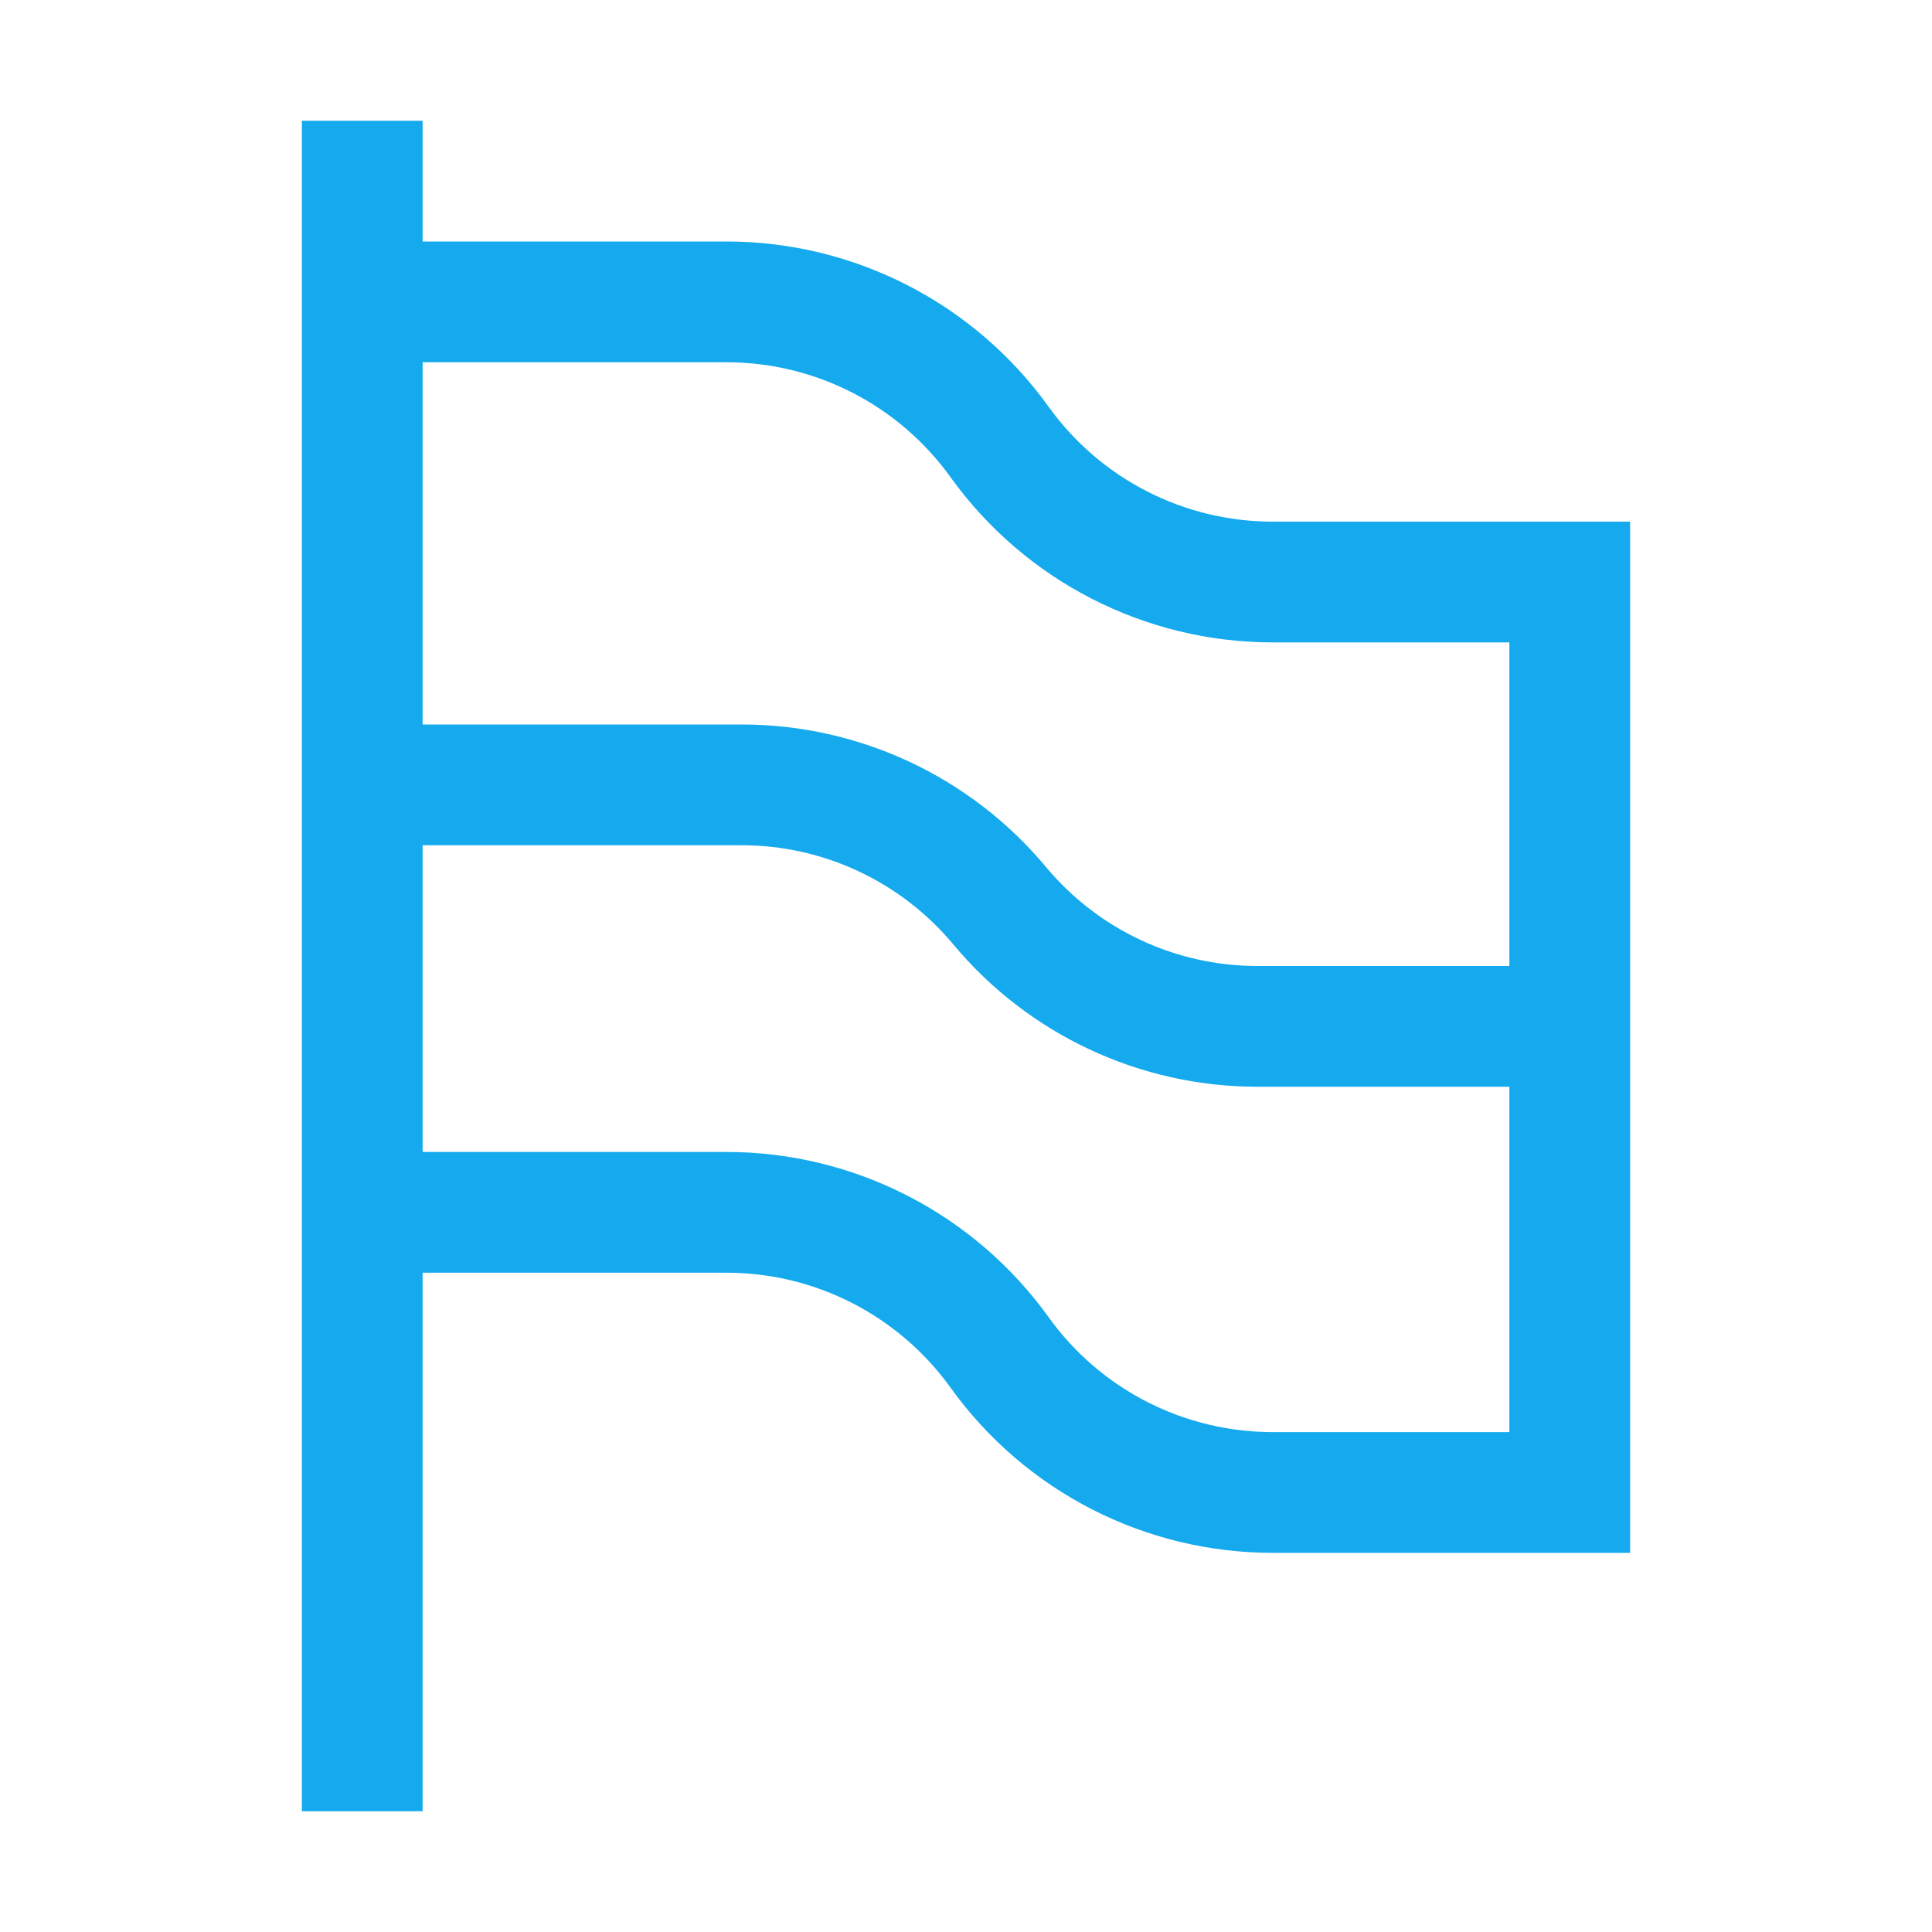
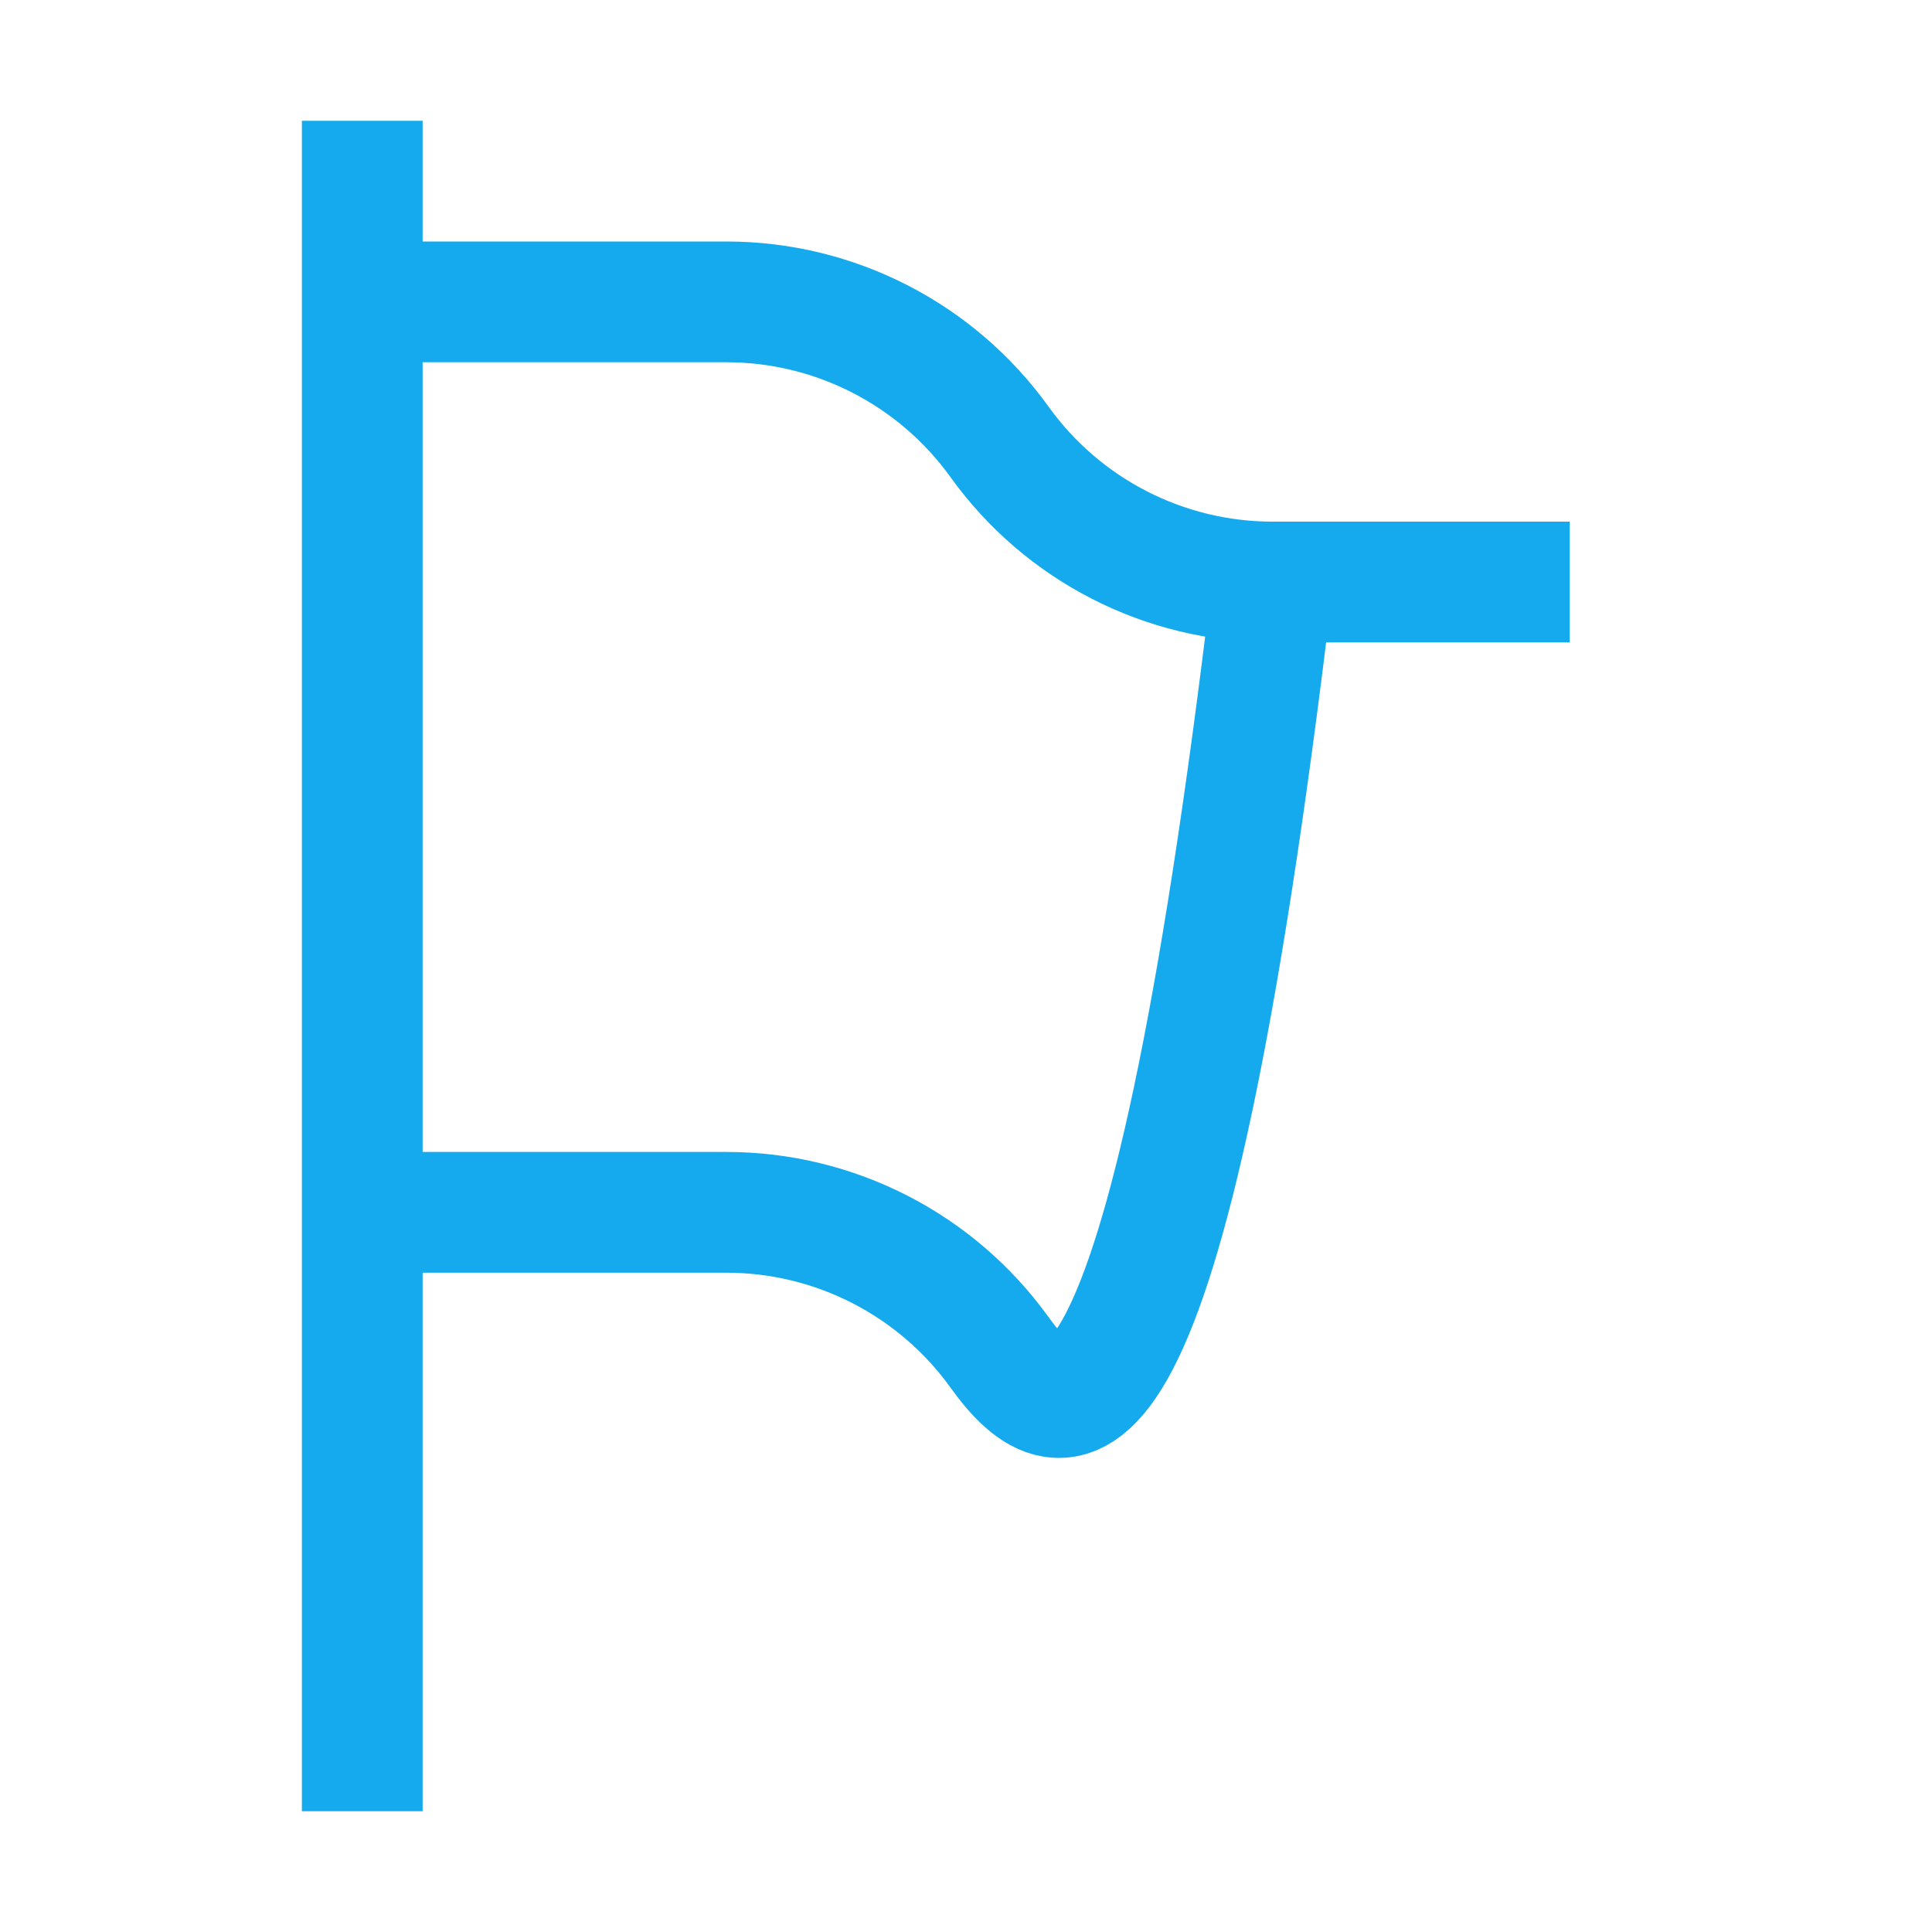
<svg xmlns="http://www.w3.org/2000/svg" width="32" height="32" viewBox="0 0 32 32" fill="none">
-   <path d="M6 5H12.032C13.826 5 15.509 5.864 16.556 7.32V7.32C17.602 8.776 19.285 9.64 21.079 9.64H26V24.72H21.079C19.285 24.72 17.602 23.857 16.556 22.4V22.4C15.509 20.944 13.826 20.08 12.032 20.08H6M6 5V20.08M6 5V2M6 20.08V30" stroke="#14AAED" stroke-width="2" />
-   <path d="M6 13H12.286C13.935 13 15.499 13.733 16.556 15V15C17.612 16.267 19.176 17 20.826 17H26" stroke="#14AAED" stroke-width="2" />
+   <path d="M6 5H12.032C13.826 5 15.509 5.864 16.556 7.32V7.32C17.602 8.776 19.285 9.64 21.079 9.64H26H21.079C19.285 24.72 17.602 23.857 16.556 22.4V22.4C15.509 20.944 13.826 20.08 12.032 20.08H6M6 5V20.08M6 5V2M6 20.08V30" stroke="#14AAED" stroke-width="2" />
</svg>